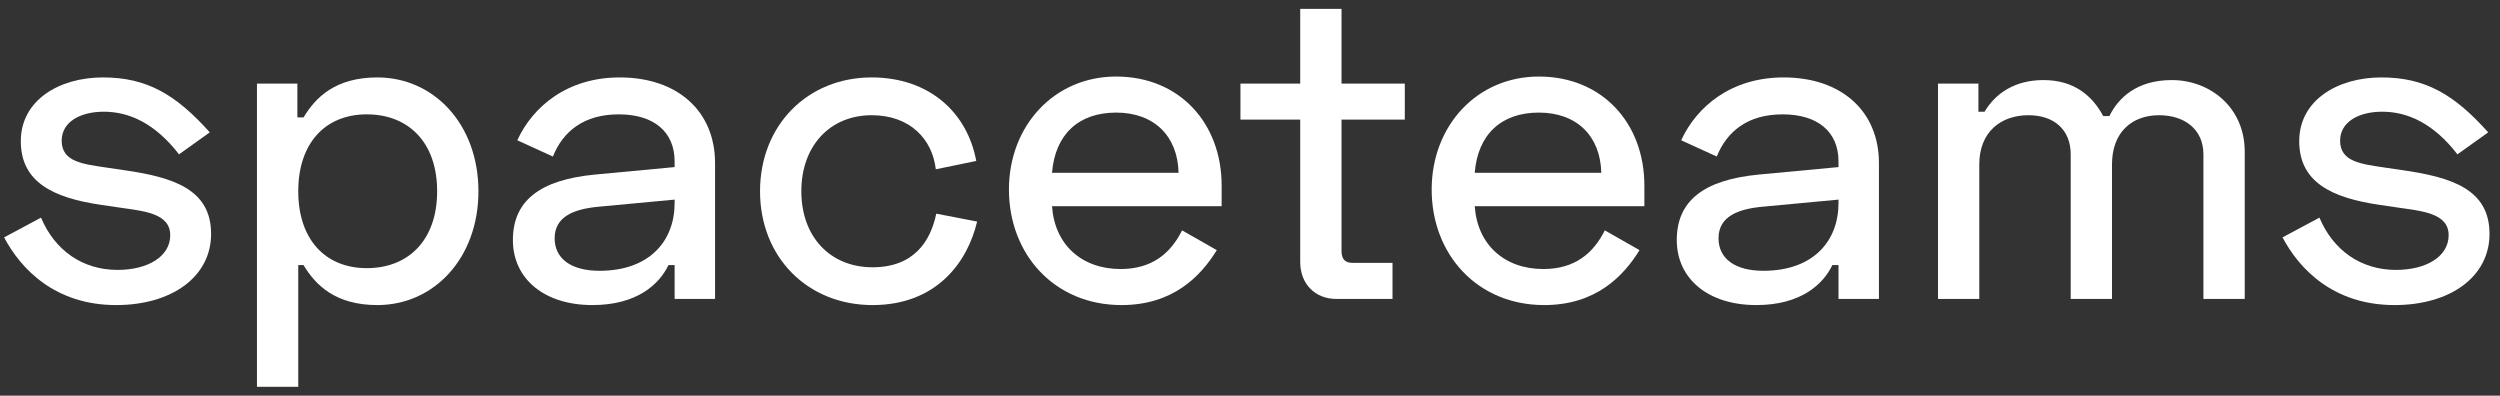
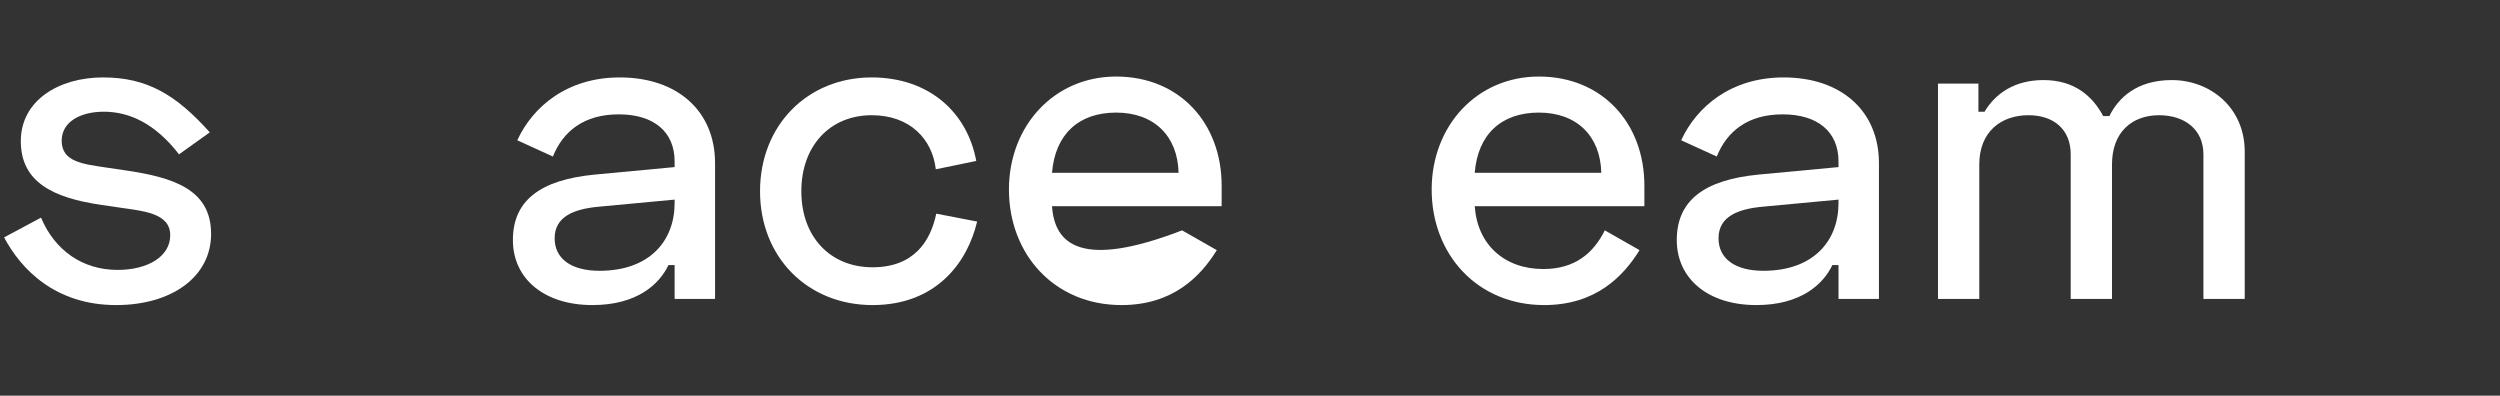
<svg xmlns="http://www.w3.org/2000/svg" class="pt-[0.125rem]" width="139" height="22" viewBox="0 0 139 22" fill="none">
  <rect x="0" y="0" width="139" height="22" fill="#333333" stroke="none" />
  <path d="M1.157 7.848C1.157 10.12 2.941 11 5.628 11.391L6.63 11.538C7.925 11.733 9.465 11.831 9.465 13.077C9.465 14.25 8.243 15.007 6.533 15.007C4.578 15.007 3.038 13.908 2.281 12.1L0.229 13.199C1.157 14.958 3.063 16.962 6.459 16.962C9.538 16.962 11.737 15.398 11.737 13.004C11.737 10.511 9.611 9.852 6.899 9.461L5.897 9.314C4.602 9.119 3.429 8.996 3.429 7.824C3.429 6.797 4.431 6.211 5.775 6.211C7.192 6.211 8.634 6.871 9.953 8.581L11.664 7.359C9.782 5.258 8.17 4.305 5.726 4.305C3.283 4.305 1.157 5.576 1.157 7.848Z" fill="white" />
-   <path d="M14.287 21.507H16.583V14.739H16.877C17.536 15.838 18.636 16.962 20.981 16.962C24.133 16.962 26.601 14.348 26.601 10.633C26.601 6.92 24.133 4.305 20.981 4.305C18.636 4.305 17.536 5.429 16.877 6.529H16.534V4.647H14.287V21.507ZM20.395 14.909C18.049 14.909 16.583 13.272 16.583 10.633C16.583 7.995 18.049 6.358 20.395 6.358C22.692 6.358 24.305 7.897 24.305 10.633C24.305 13.37 22.692 14.909 20.395 14.909Z" fill="white" />
  <path d="M28.761 7.799L30.74 8.703C31.302 7.311 32.451 6.358 34.406 6.358C36.36 6.358 37.509 7.335 37.509 8.972V9.29L33.086 9.705C30.007 9.998 28.517 11.171 28.517 13.346C28.517 15.496 30.252 16.962 32.939 16.962C35.407 16.962 36.653 15.814 37.166 14.739H37.509V16.62H39.757V9.07C39.757 6.187 37.68 4.305 34.454 4.305C31.522 4.305 29.616 5.942 28.761 7.799ZM30.838 13.248C30.838 12.026 31.938 11.611 33.33 11.489L37.509 11.098V11.293C37.509 13.37 36.14 15.056 33.33 15.056C31.742 15.056 30.838 14.372 30.838 13.248Z" fill="white" />
  <path d="M42.258 10.633C42.258 14.299 44.897 16.962 48.513 16.962C52.056 16.962 53.791 14.592 54.328 12.319L52.056 11.88C51.738 13.419 50.809 14.861 48.513 14.861C46.167 14.861 44.554 13.175 44.554 10.633C44.554 8.092 46.167 6.406 48.464 6.406C50.59 6.406 51.836 7.726 52.031 9.412L54.279 8.948C53.791 6.284 51.689 4.305 48.464 4.305C44.897 4.305 42.258 6.968 42.258 10.633Z" fill="white" />
-   <path d="M56.097 10.536C56.097 14.152 58.638 16.962 62.352 16.962C65.211 16.962 66.751 15.374 67.654 13.908L65.724 12.808C65.089 14.079 64.063 14.958 62.303 14.958C60.153 14.958 58.638 13.614 58.492 11.464H67.923V10.316C67.923 6.846 65.578 4.256 62.059 4.256C58.59 4.256 56.097 7.017 56.097 10.536ZM58.492 9.607C58.663 7.482 59.958 6.26 62.059 6.26C64.16 6.26 65.48 7.555 65.529 9.607H58.492Z" fill="white" />
-   <path d="M68.969 4.647V6.651H72.292V14.567C72.292 15.789 73.122 16.62 74.295 16.62H77.423V14.616H75.224C74.784 14.616 74.588 14.421 74.588 13.932V6.651H78.107V4.647H74.588V0.493H72.292V4.647H68.969Z" fill="white" />
+   <path d="M56.097 10.536C56.097 14.152 58.638 16.962 62.352 16.962C65.211 16.962 66.751 15.374 67.654 13.908L65.724 12.808C60.153 14.958 58.638 13.614 58.492 11.464H67.923V10.316C67.923 6.846 65.578 4.256 62.059 4.256C58.59 4.256 56.097 7.017 56.097 10.536ZM58.492 9.607C58.663 7.482 59.958 6.26 62.059 6.26C64.16 6.26 65.48 7.555 65.529 9.607H58.492Z" fill="white" />
  <path d="M79.601 10.536C79.601 14.152 82.142 16.962 85.856 16.962C88.715 16.962 90.254 15.374 91.158 13.908L89.228 12.808C88.592 14.079 87.566 14.958 85.807 14.958C83.657 14.958 82.142 13.614 81.995 11.464H91.427V10.316C91.427 6.846 89.081 4.256 85.563 4.256C82.093 4.256 79.601 7.017 79.601 10.536ZM81.995 9.607C82.166 7.482 83.461 6.26 85.563 6.26C87.664 6.26 88.983 7.555 89.032 9.607H81.995Z" fill="white" />
  <path d="M93.473 7.799L95.453 8.703C96.014 7.311 97.163 6.358 99.118 6.358C101.072 6.358 102.221 7.335 102.221 8.972V9.29L97.798 9.705C94.719 9.998 93.229 11.171 93.229 13.346C93.229 15.496 94.964 16.962 97.651 16.962C100.119 16.962 101.366 15.814 101.879 14.739H102.221V16.62H104.469V9.07C104.469 6.187 102.392 4.305 99.166 4.305C96.234 4.305 94.329 5.942 93.473 7.799ZM95.55 13.248C95.55 12.026 96.65 11.611 98.043 11.489L102.221 11.098V11.293C102.221 13.37 100.852 15.056 98.043 15.056C96.454 15.056 95.55 14.372 95.55 13.248Z" fill="white" />
  <path d="M107.752 4.647V16.62H110.048V9.143C110.048 7.335 111.246 6.406 112.785 6.406C114.178 6.406 115.131 7.188 115.131 8.581V16.62H117.427V9.143C117.427 7.335 118.551 6.406 120.042 6.406C121.459 6.406 122.51 7.188 122.51 8.581V16.62H124.807V8.434C124.807 5.967 122.876 4.452 120.751 4.452C118.796 4.452 117.77 5.454 117.281 6.455H116.939C116.352 5.356 115.351 4.452 113.616 4.452C112.028 4.452 110.952 5.185 110.342 6.211H110V4.647H107.752Z" fill="white" />
-   <path d="M127.837 7.848C127.837 10.12 129.621 11 132.309 11.391L133.31 11.538C134.605 11.733 136.145 11.831 136.145 13.077C136.145 14.25 134.923 15.007 133.213 15.007C131.258 15.007 129.719 13.908 128.961 12.1L126.909 13.199C127.837 14.958 129.743 16.962 133.139 16.962C136.218 16.962 138.417 15.398 138.417 13.004C138.417 10.511 136.291 9.852 133.579 9.461L132.577 9.314C131.282 9.119 130.11 8.996 130.11 7.824C130.11 6.797 131.111 6.211 132.455 6.211C133.872 6.211 135.314 6.871 136.633 8.581L138.344 7.359C136.462 5.258 134.85 4.305 132.406 4.305C129.963 4.305 127.837 5.576 127.837 7.848Z" fill="white" />
</svg>